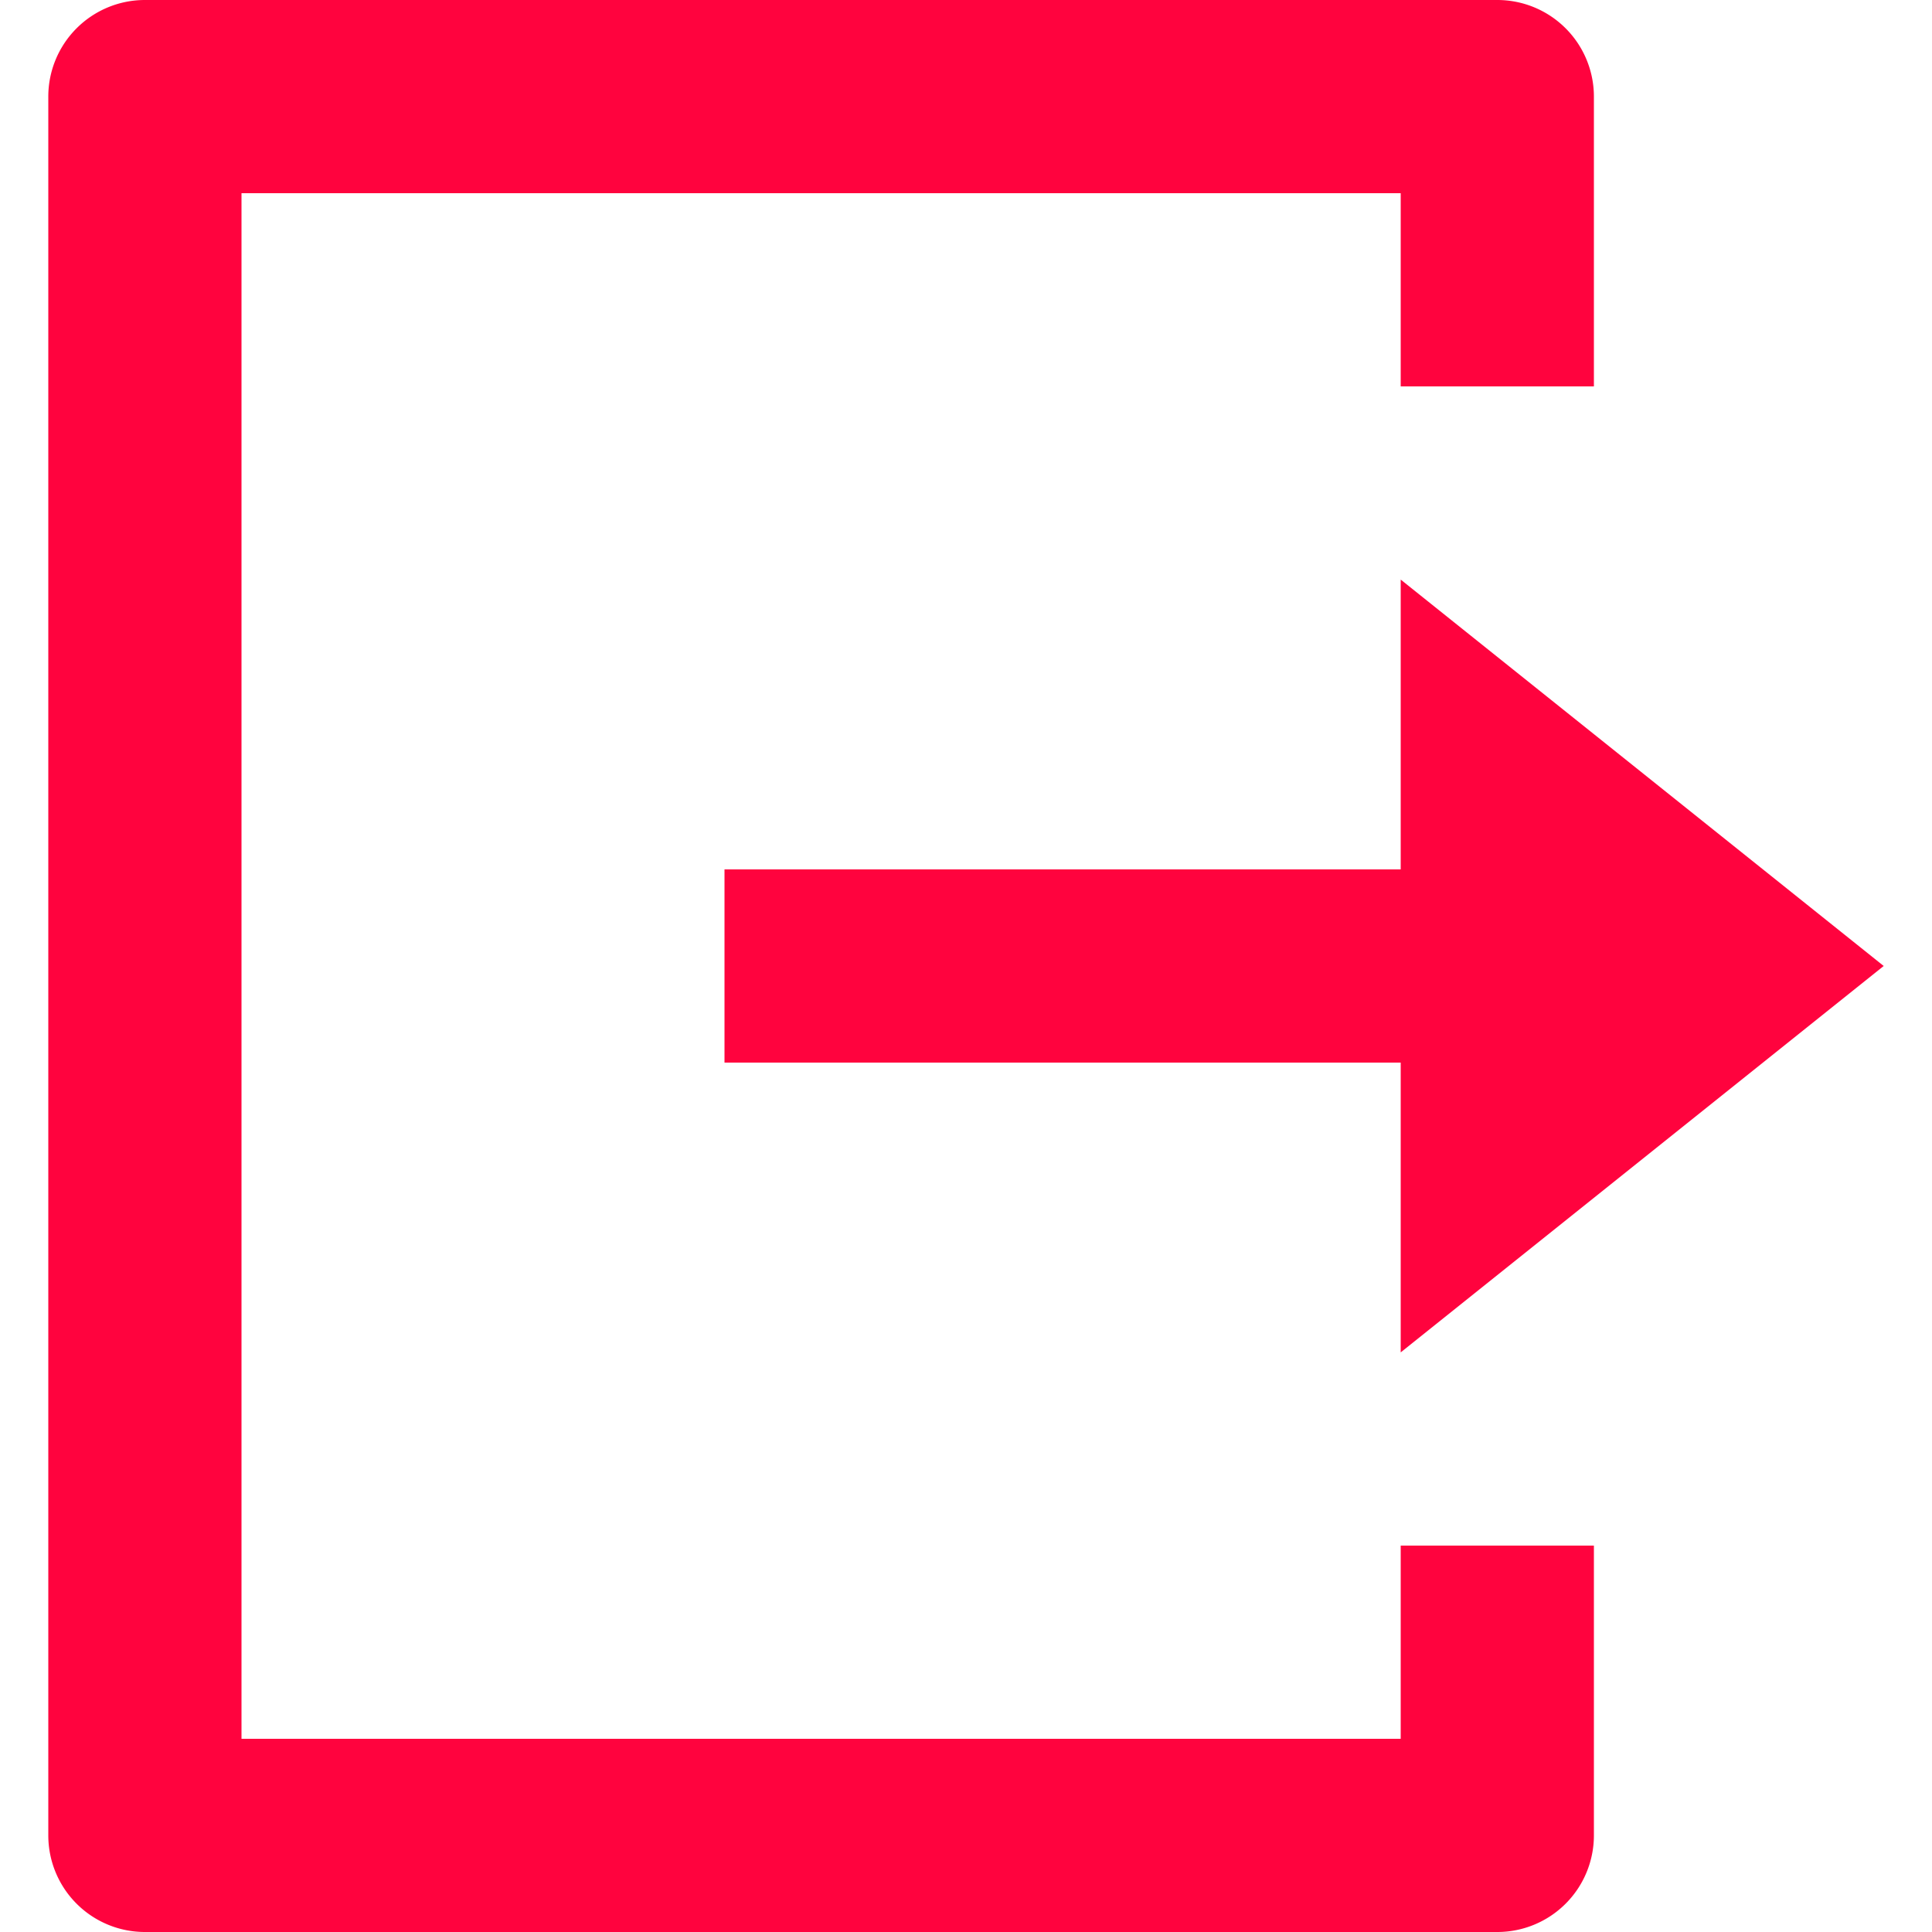
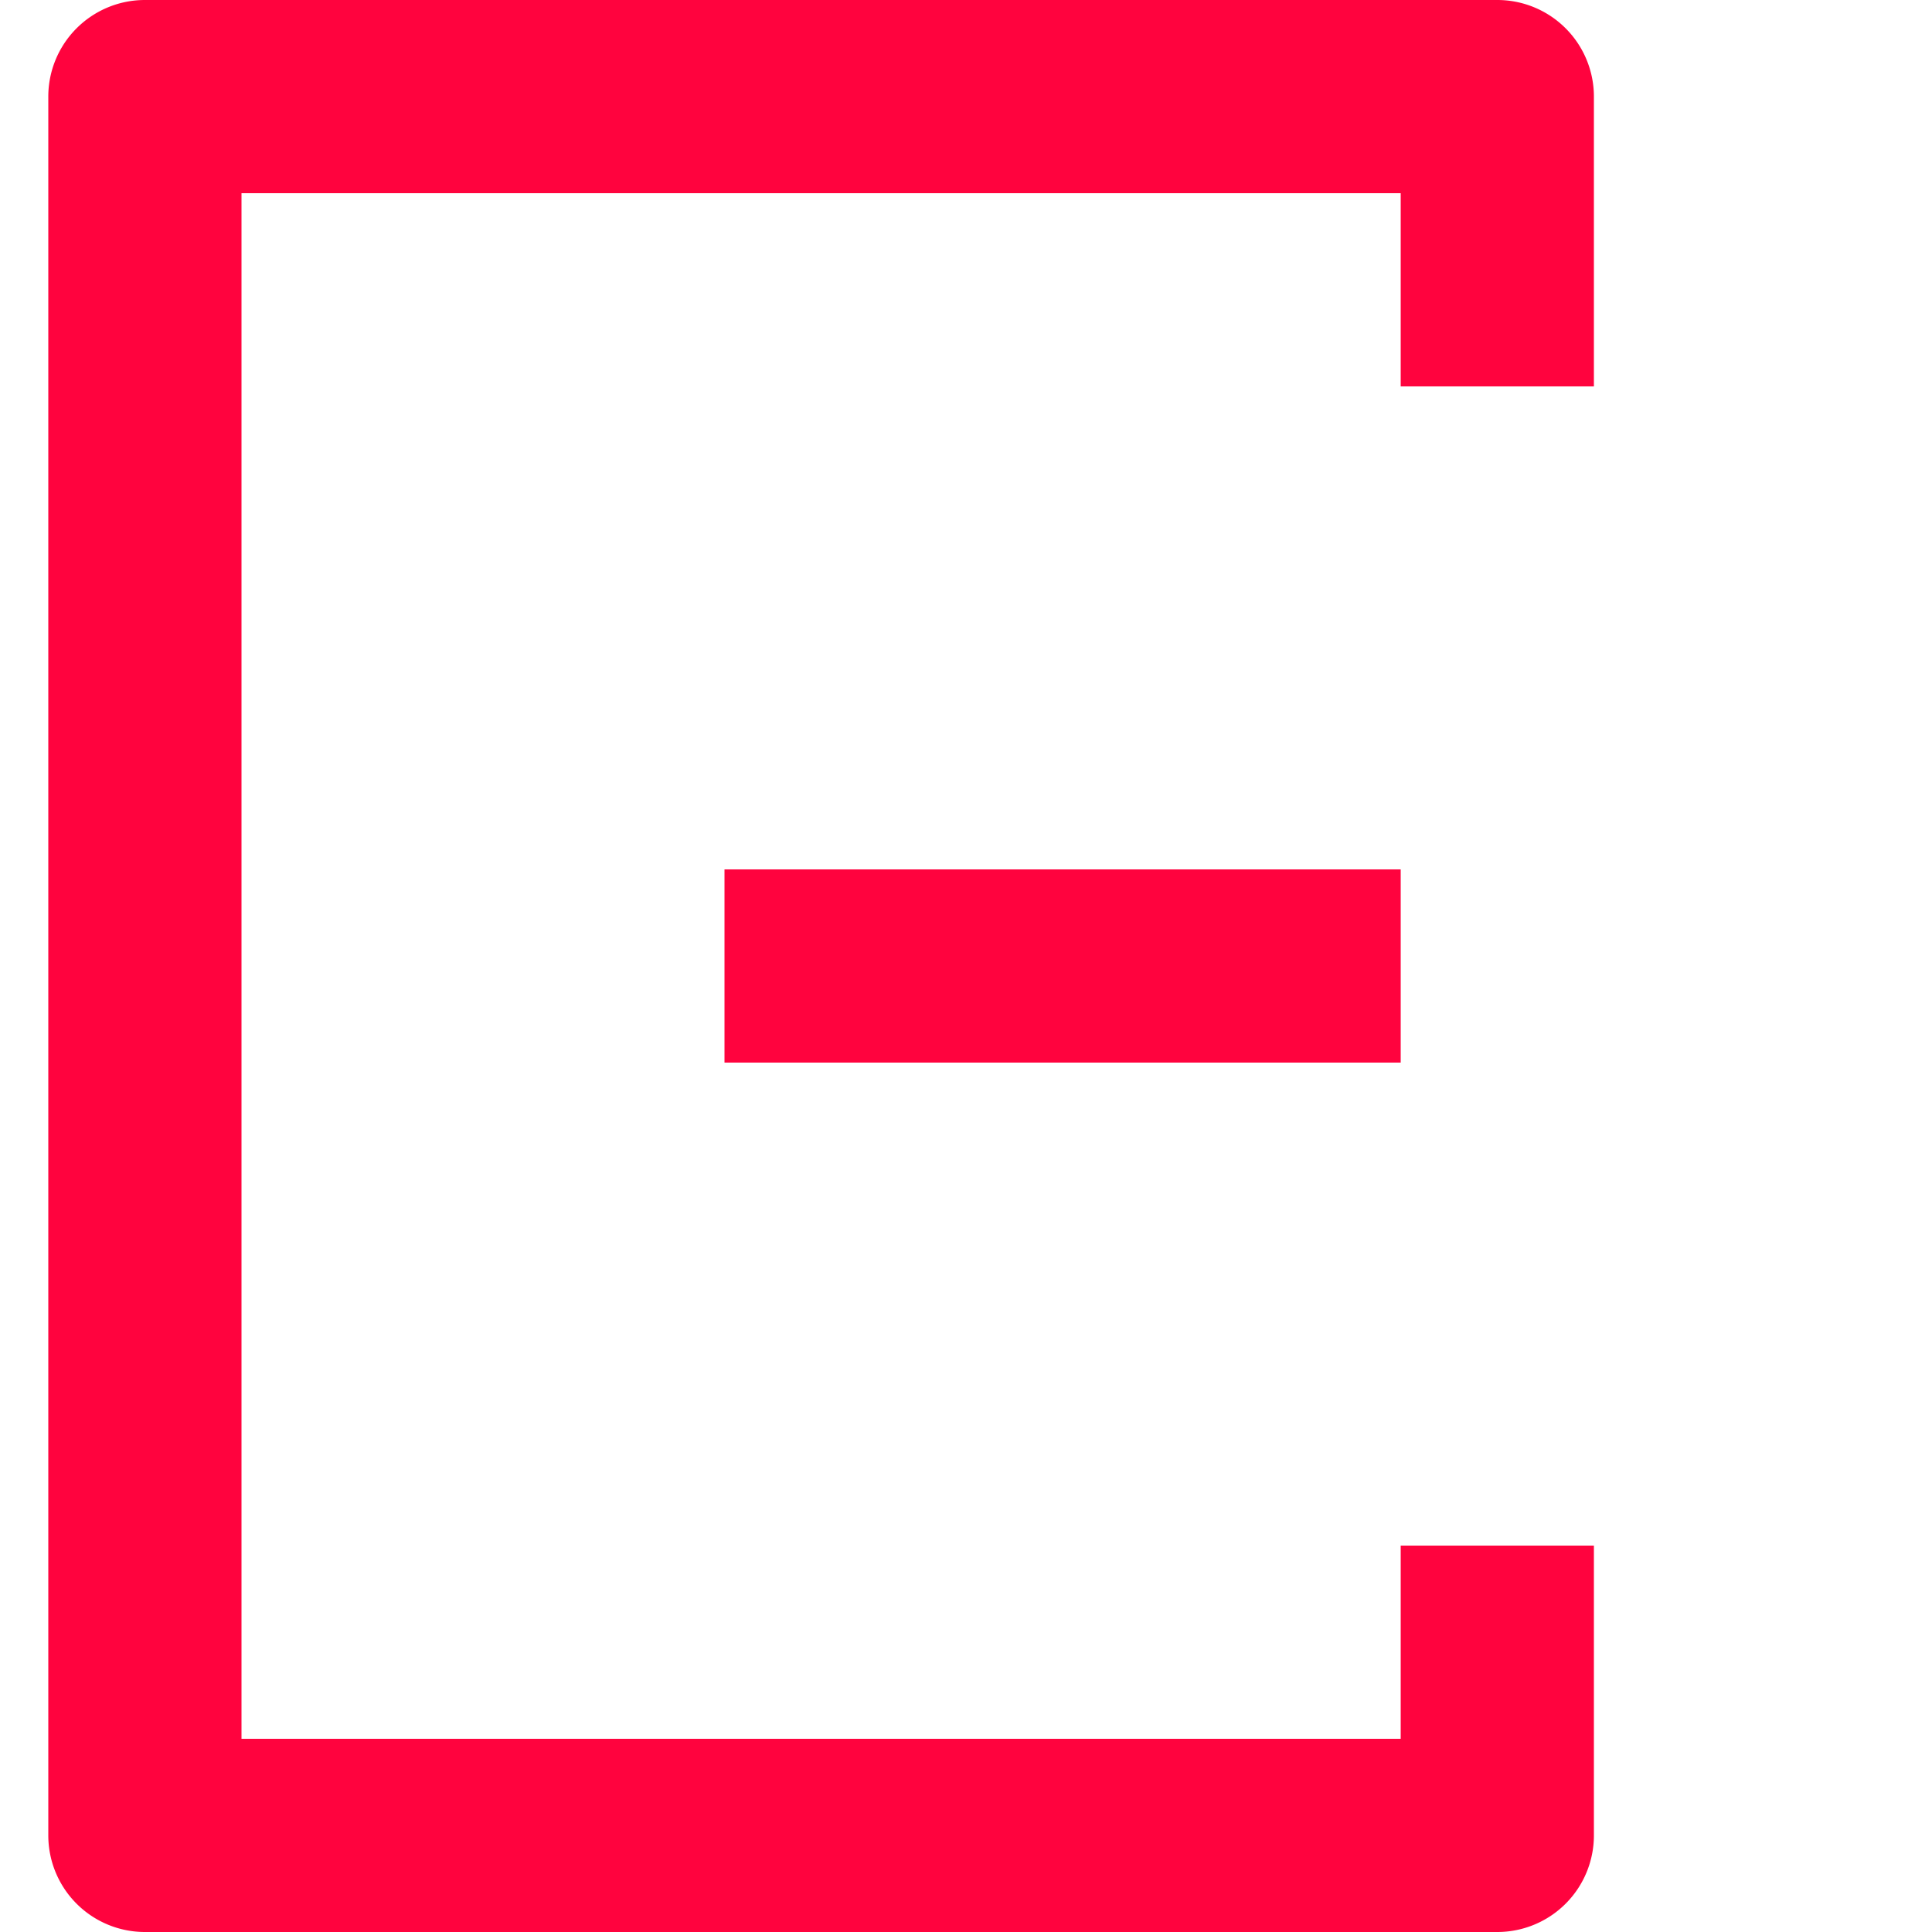
<svg xmlns="http://www.w3.org/2000/svg" class="svg-icon" style="width: 1em;height: 1em;vertical-align: middle;fill: #FF033E;overflow: hidden;" viewBox="0 0 1024 1024" version="1.1">
-   <path d="M76.8 1024a51.2 51.2 0 0 1-51.2-51.2V51.2a51.2 51.2 0 0 1 51.2-51.2h716.8a51.2 51.2 0 0 1 51.2 51.2v153.6h-102.4V102.4H128v819.2h614.4v-102.4h102.4v153.6a51.2 51.2 0 0 1-51.2 51.2H76.8z m665.6-307.2v-153.6H384V460.8h358.4V307.2l256 204.8-256 204.8z" />
+   <path d="M76.8 1024a51.2 51.2 0 0 1-51.2-51.2V51.2a51.2 51.2 0 0 1 51.2-51.2h716.8a51.2 51.2 0 0 1 51.2 51.2v153.6h-102.4V102.4H128v819.2h614.4v-102.4h102.4v153.6a51.2 51.2 0 0 1-51.2 51.2H76.8z m665.6-307.2v-153.6H384V460.8h358.4V307.2z" />
</svg>